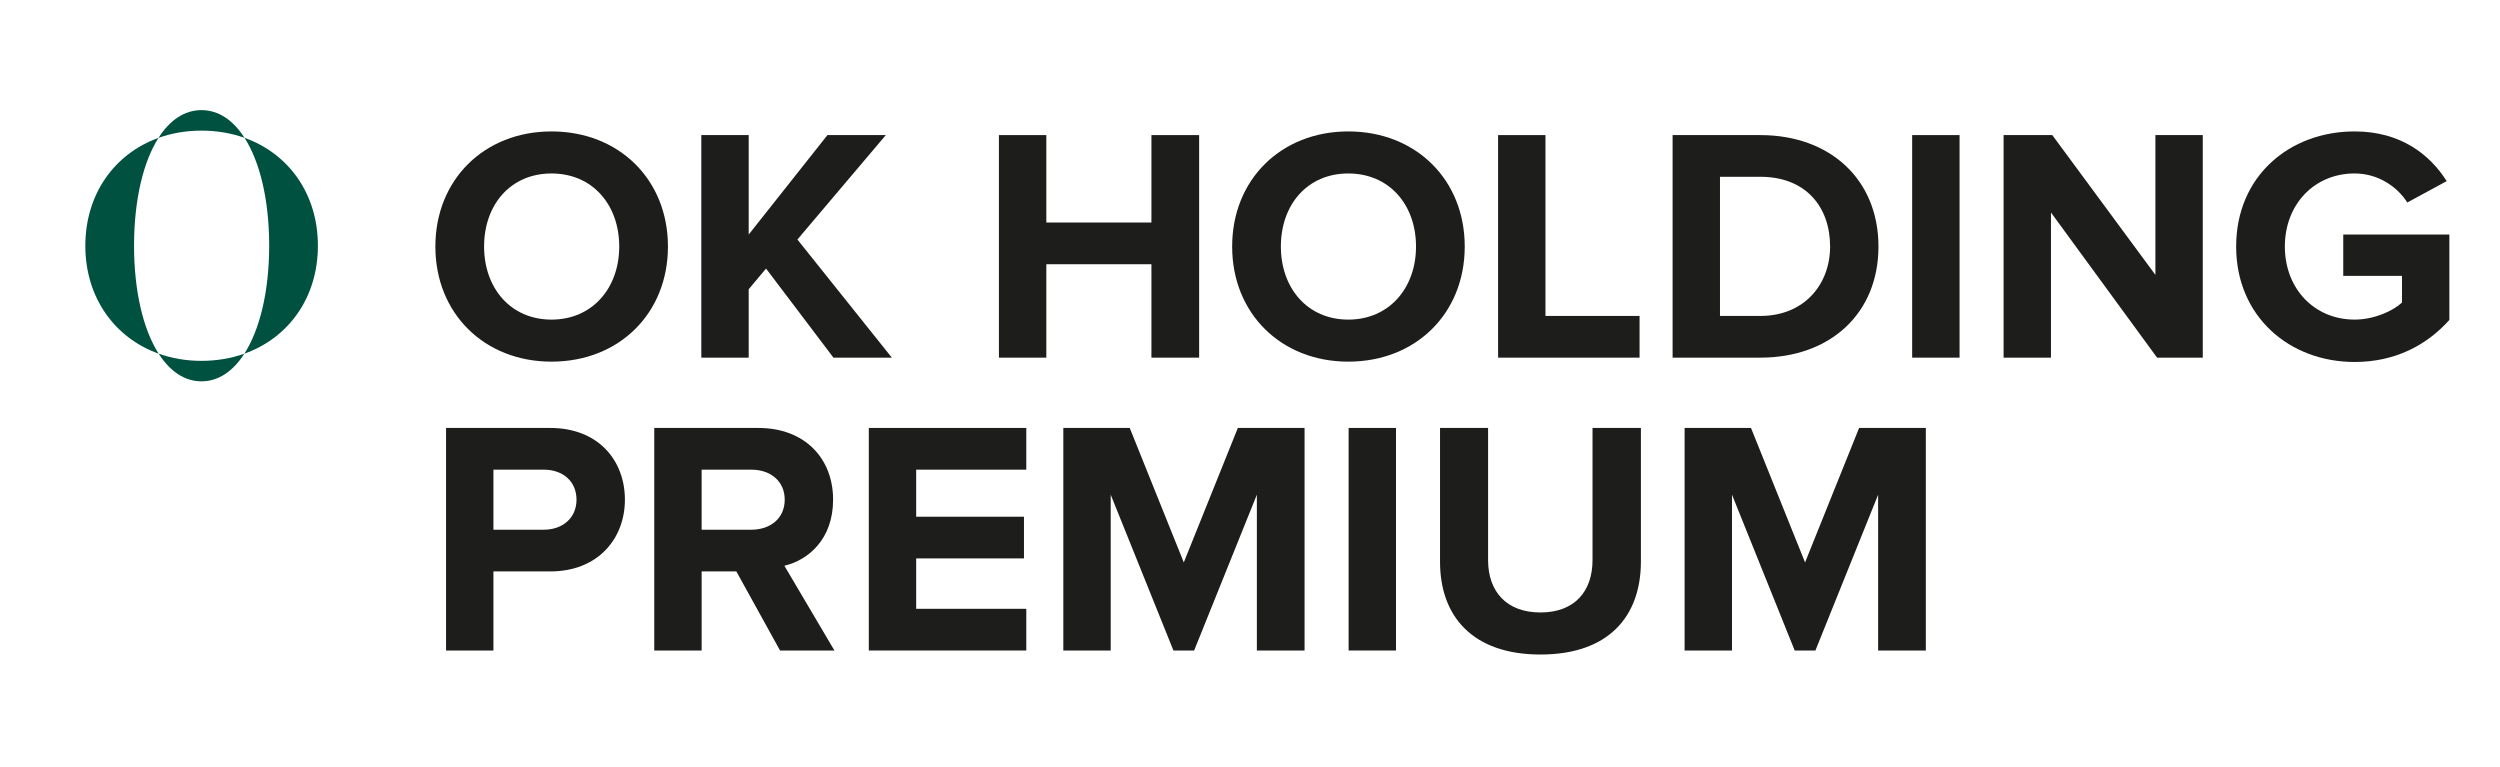
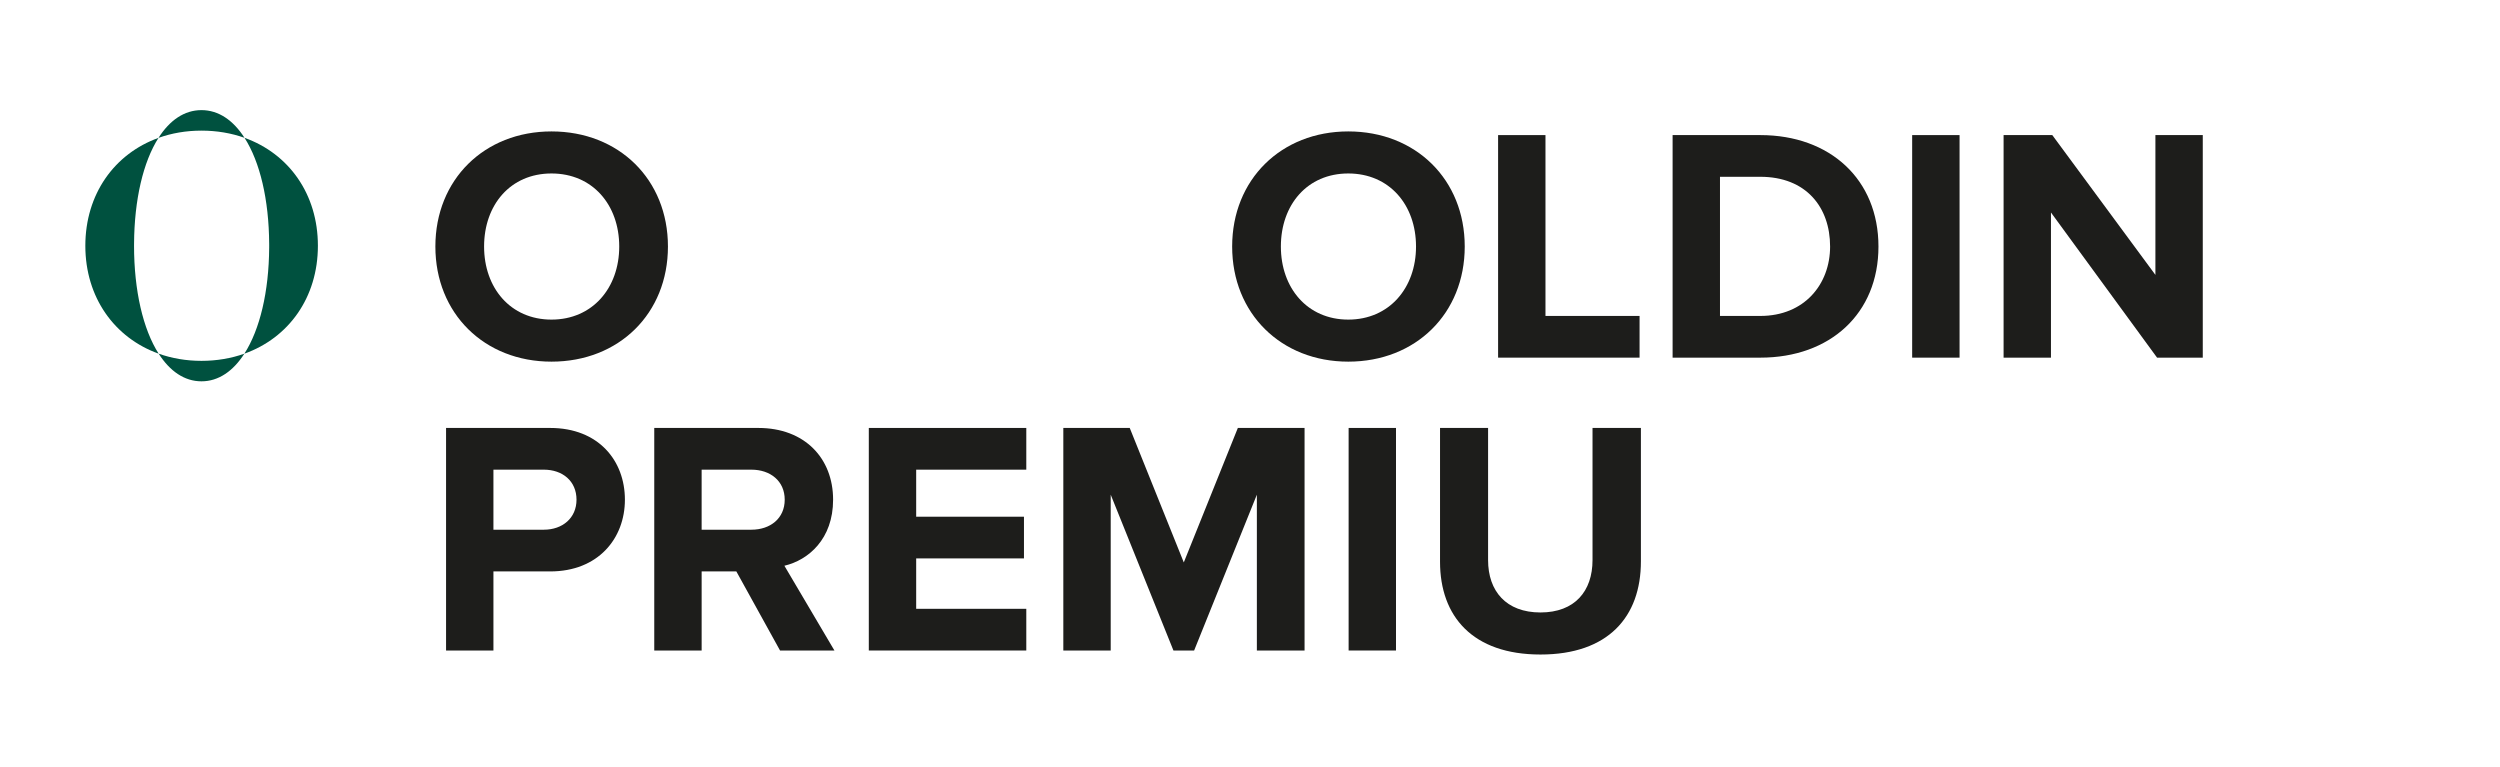
<svg xmlns="http://www.w3.org/2000/svg" xmlns:xlink="http://www.w3.org/1999/xlink" version="1.1" id="Vrstva_1" x="0px" y="0px" width="326px" height="100px" viewBox="0 0 326 100" enable-background="new 0 0 326 100" xml:space="preserve">
  <g>
    <defs>
      <rect id="SVGID_1_" x="-11.79" y="-22.069" width="369.001" height="135" />
    </defs>
    <clipPath id="SVGID_2_">
      <use xlink:href="#SVGID_1_" overflow="visible" />
    </clipPath>
    <g clip-path="url(#SVGID_2_)">
      <path fill="#1D1D1B" d="M56.773,32.147c0-8.746,6.396-15.01,15.142-15.01c8.789,0,15.185,6.264,15.185,15.01    s-6.396,15.012-15.185,15.012C63.169,47.159,56.773,40.893,56.773,32.147 M80.748,32.147c0-5.438-3.48-9.527-8.833-9.527    c-5.352,0-8.79,4.09-8.79,9.527c0,5.396,3.438,9.529,8.79,9.529C77.267,41.676,80.748,37.543,80.748,32.147" />
-       <polygon fill="#1D1D1B" points="108.681,46.637 99.892,35.02 97.63,37.717 97.63,46.637 91.451,46.637 91.451,17.616     97.63,17.616 97.63,30.583 107.898,17.616 115.511,17.616 103.982,31.233 116.296,46.637   " />
-       <polygon fill="#1D1D1B" points="150.146,46.637 150.146,34.456 136.441,34.456 136.441,46.637 130.261,46.637 130.261,17.616     136.441,17.616 136.441,29.016 150.146,29.016 150.146,17.616 156.368,17.616 156.368,46.637   " />
      <path fill="#1D1D1B" d="M160.673,32.147c0-8.746,6.396-15.01,15.142-15.01c8.789,0,15.186,6.264,15.186,15.01    s-6.396,15.012-15.186,15.012C167.069,47.159,160.673,40.893,160.673,32.147 M184.649,32.147c0-5.438-3.48-9.527-8.834-9.527    c-5.352,0-8.789,4.09-8.789,9.527c0,5.396,3.438,9.529,8.789,9.529S184.649,37.543,184.649,32.147" />
      <polygon fill="#1D1D1B" points="195.352,46.637 195.352,17.616 201.53,17.616 201.53,41.198 213.799,41.198 213.799,46.637   " />
      <path fill="#1D1D1B" d="M218.108,46.637V17.616h11.441c9.096,0,15.402,5.787,15.402,14.533s-6.309,14.488-15.402,14.488H218.108    L218.108,46.637z M238.645,32.147c0-5.133-3.135-9.094-9.096-9.094h-5.264v18.145h5.264    C235.293,41.198,238.645,37.065,238.645,32.147" />
      <rect x="249.346" y="17.616" fill="#1D1D1B" width="6.18" height="29.021" />
      <polygon fill="#1D1D1B" points="281.281,46.637 267.446,27.709 267.446,46.637 261.268,46.637 261.268,17.616 267.619,17.616     281.065,35.846 281.065,17.616 287.242,17.616 287.242,46.637   " />
-       <path fill="#1D1D1B" d="M291.594,32.147c0-9.18,6.961-15.01,15.445-15.01c6.049,0,9.834,3.045,12.01,6.482l-5.135,2.785    c-1.307-2.045-3.785-3.785-6.875-3.785c-5.266,0-9.094,4.047-9.094,9.527c0,5.482,3.828,9.529,9.094,9.529    c2.566,0,5.004-1.131,6.18-2.219v-3.48h-7.658v-5.395h13.836v11.139c-2.959,3.307-7.092,5.482-12.355,5.482    C298.555,47.204,291.594,41.286,291.594,32.147" />
      <path fill="#1D1D1B" d="M58.166,84.826V55.805h13.575c6.309,0,9.747,4.264,9.747,9.355c0,5.047-3.481,9.354-9.747,9.354h-7.397    v10.313H58.166z M75.177,65.16c0-2.438-1.828-3.916-4.264-3.916h-6.57v7.83h6.57C73.351,69.074,75.177,67.553,75.177,65.16" />
      <path fill="#1D1D1B" d="M101.718,84.826l-5.699-10.313h-4.525v10.313h-6.179V55.805H98.89c6.049,0,9.746,3.959,9.746,9.355    c0,5.135-3.219,7.875-6.352,8.613l6.525,11.053H101.718z M102.327,65.16c0-2.438-1.871-3.916-4.35-3.916h-6.484v7.83h6.484    C100.456,69.074,102.327,67.596,102.327,65.16" />
      <polygon fill="#1D1D1B" points="113.292,84.826 113.292,55.805 133.829,55.805 133.829,61.244 119.47,61.244 119.47,67.379     133.525,67.379 133.525,72.816 119.47,72.816 119.47,79.389 133.829,79.389 133.829,84.826   " />
      <polygon fill="#1D1D1B" points="163.895,84.826 163.895,64.508 155.714,84.826 153.017,84.826 144.837,64.508 144.837,84.826     138.657,84.826 138.657,55.805 147.318,55.805 154.366,73.34 161.415,55.805 170.115,55.805 170.115,84.826   " />
      <rect x="175.86" y="55.805" fill="#1D1D1B" width="6.178" height="29.021" />
      <path fill="#1D1D1B" d="M187.78,73.252V55.805h6.266v17.23c0,4.047,2.35,6.83,6.83,6.83c4.482,0,6.789-2.783,6.789-6.83v-17.23    h6.309v17.404c0,7.223-4.264,12.141-13.098,12.141C192.043,85.35,187.78,80.389,187.78,73.252" />
-       <polygon fill="#1D1D1B" points="244.908,84.826 244.908,64.508 236.729,84.826 234.03,84.826 225.852,64.508 225.852,84.826     219.672,84.826 219.672,55.805 228.33,55.805 235.379,73.34 242.428,55.805 251.129,55.805 251.129,84.826   " />
      <path fill="#00513F" d="M31.886,17.973c5.77,2.061,9.568,7.328,9.568,14.07c0,6.75-3.81,12.021-9.59,14.078    c2.022-3.143,3.204-8.09,3.236-13.826c0.001-0.084,0.001-0.168,0.001-0.252s0-0.17-0.001-0.254    C35.069,26.028,33.897,21.104,31.886,17.973" />
      <path fill="#00513F" d="M31.886,17.973c-1.713-0.611-3.602-0.939-5.615-0.939c-2.007,0-3.892,0.33-5.604,0.945    c1.457-2.289,3.363-3.619,5.604-3.619C28.51,14.36,30.421,15.688,31.886,17.973" />
      <path fill="#00513F" d="M26.271,47.055c2.005,0,3.887-0.328,5.594-0.934c-1.462,2.273-3.366,3.604-5.594,3.604    c-2.229,0-4.126-1.332-5.583-3.607C22.394,46.727,24.272,47.055,26.271,47.055" />
      <path fill="#00513F" d="M20.668,17.979c-1.996,3.131-3.154,8.053-3.186,13.811c-0.002,0.086-0.002,0.17-0.002,0.256    c0,5.84,1.17,10.885,3.207,14.072c-5.753-2.059-9.559-7.328-9.559-14.072C11.13,25.305,14.926,20.042,20.668,17.979" />
    </g>
  </g>
</svg>